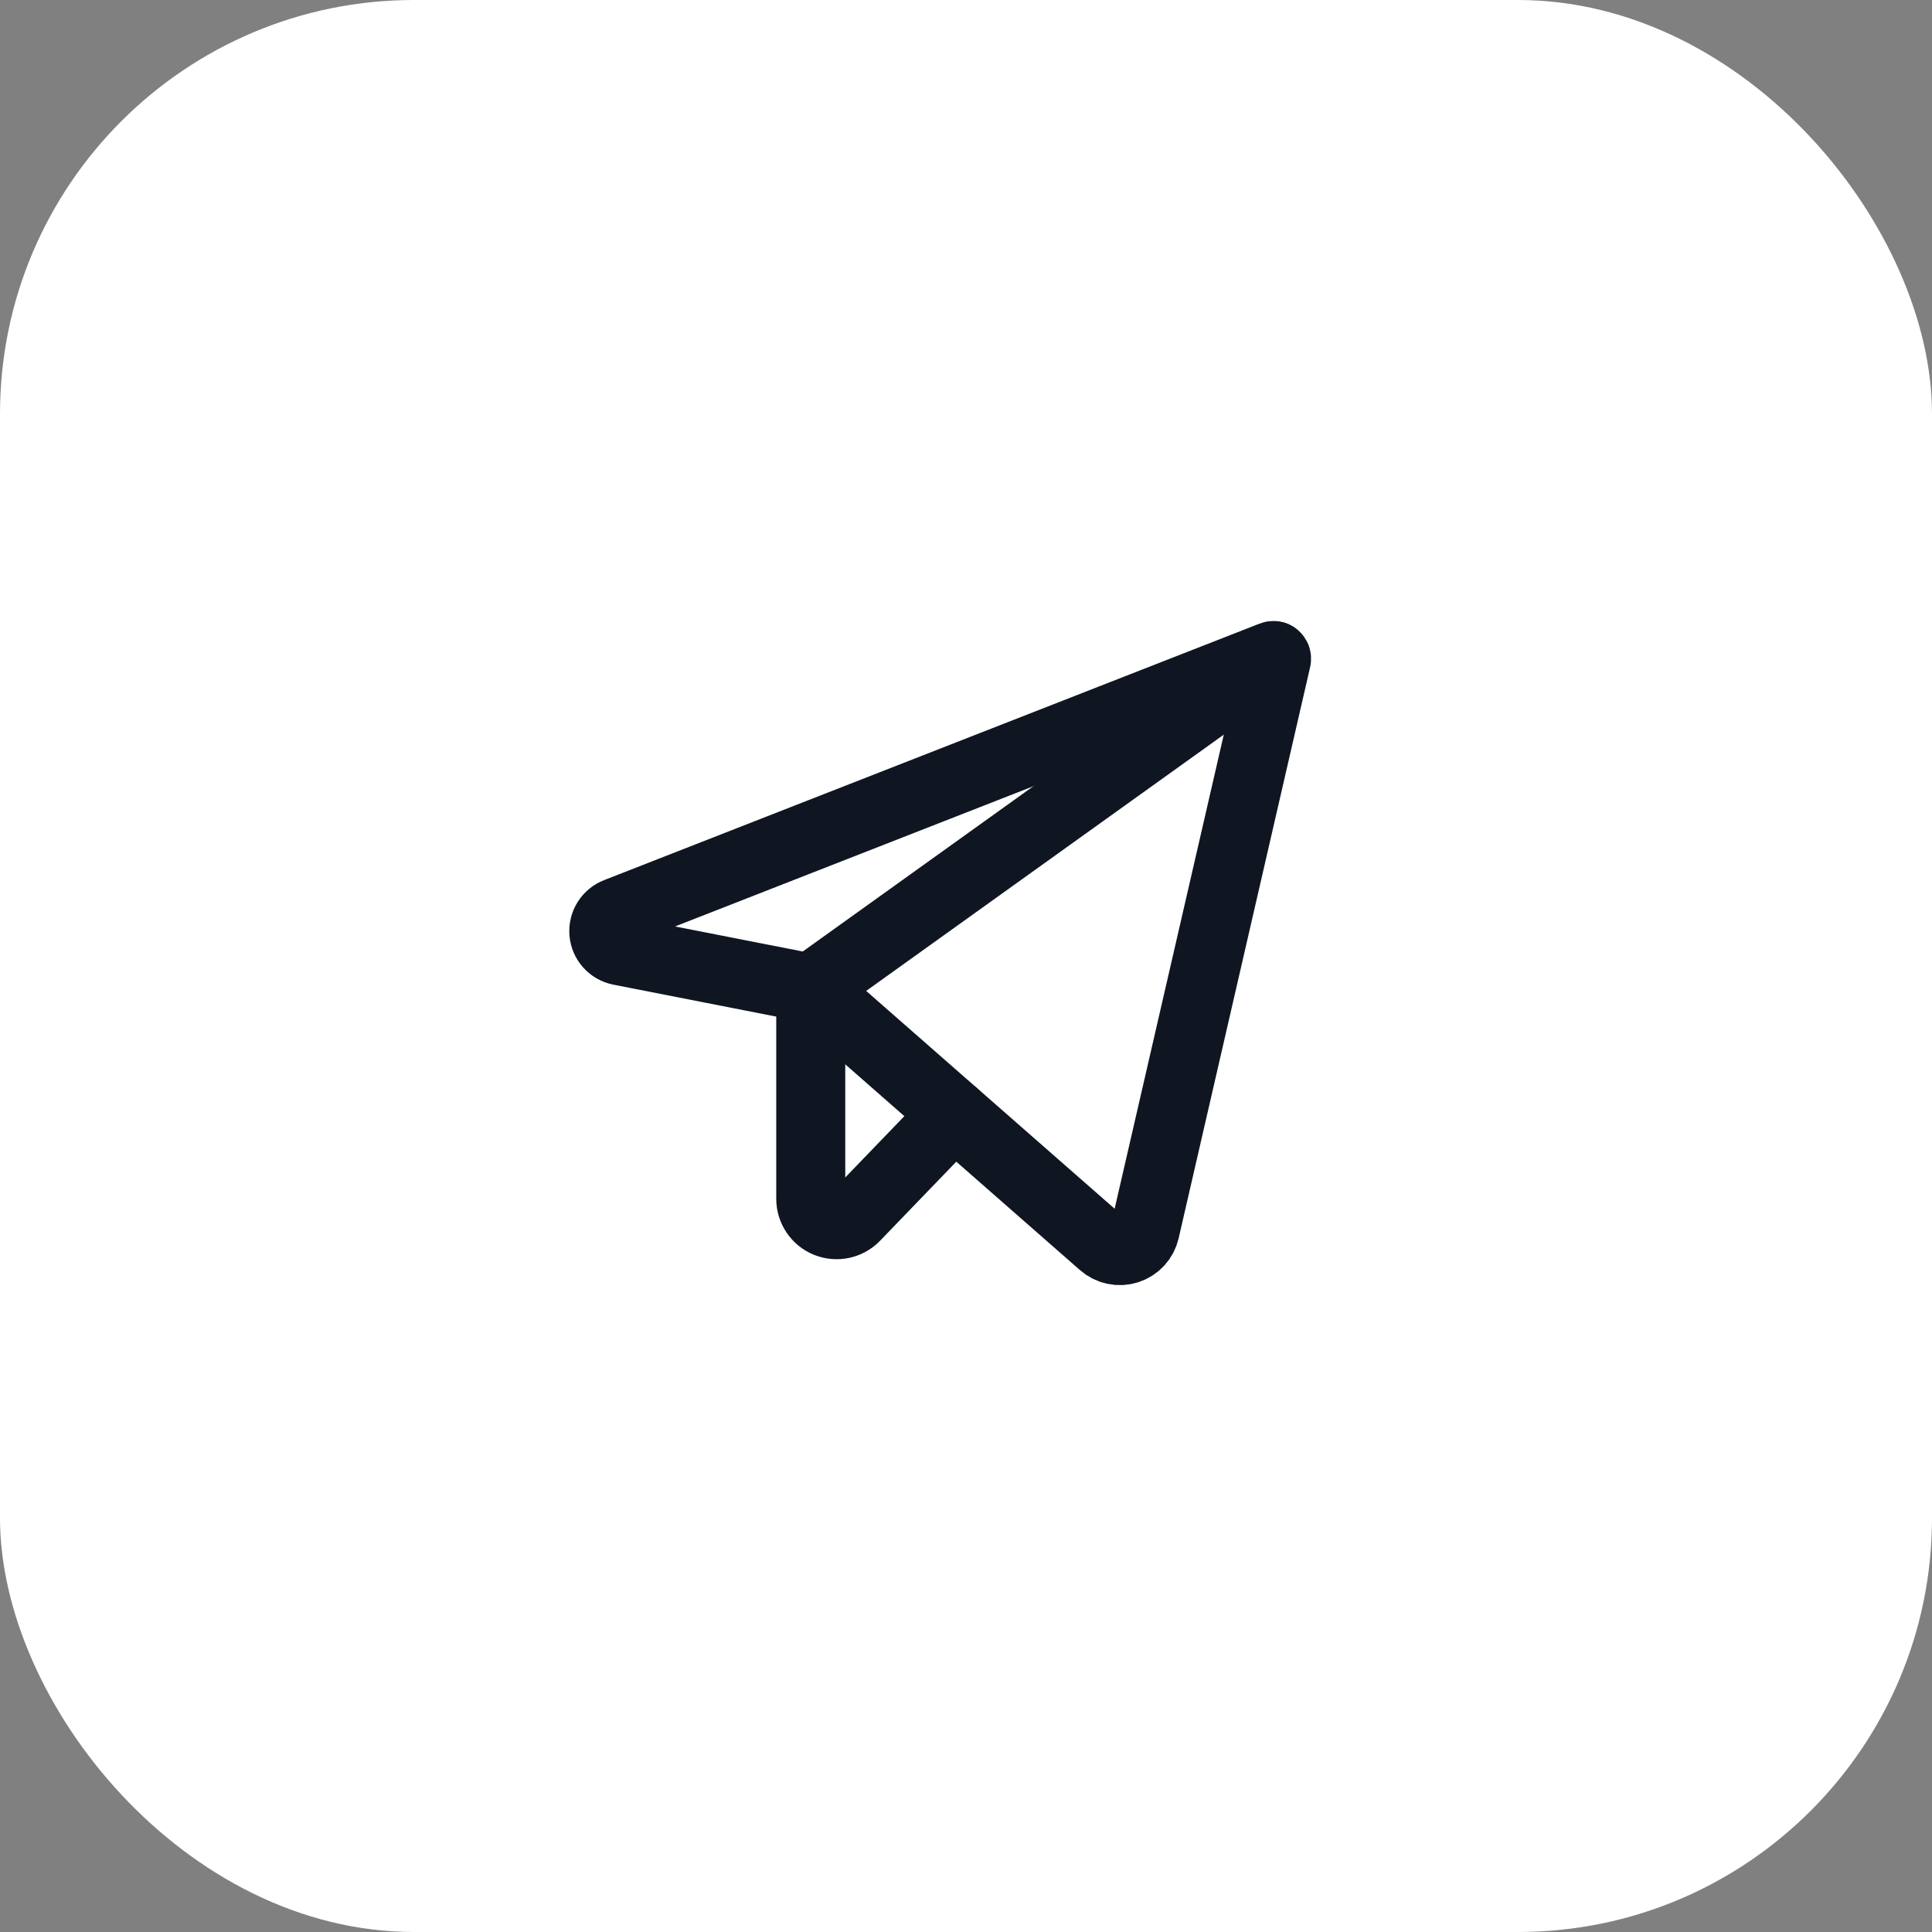
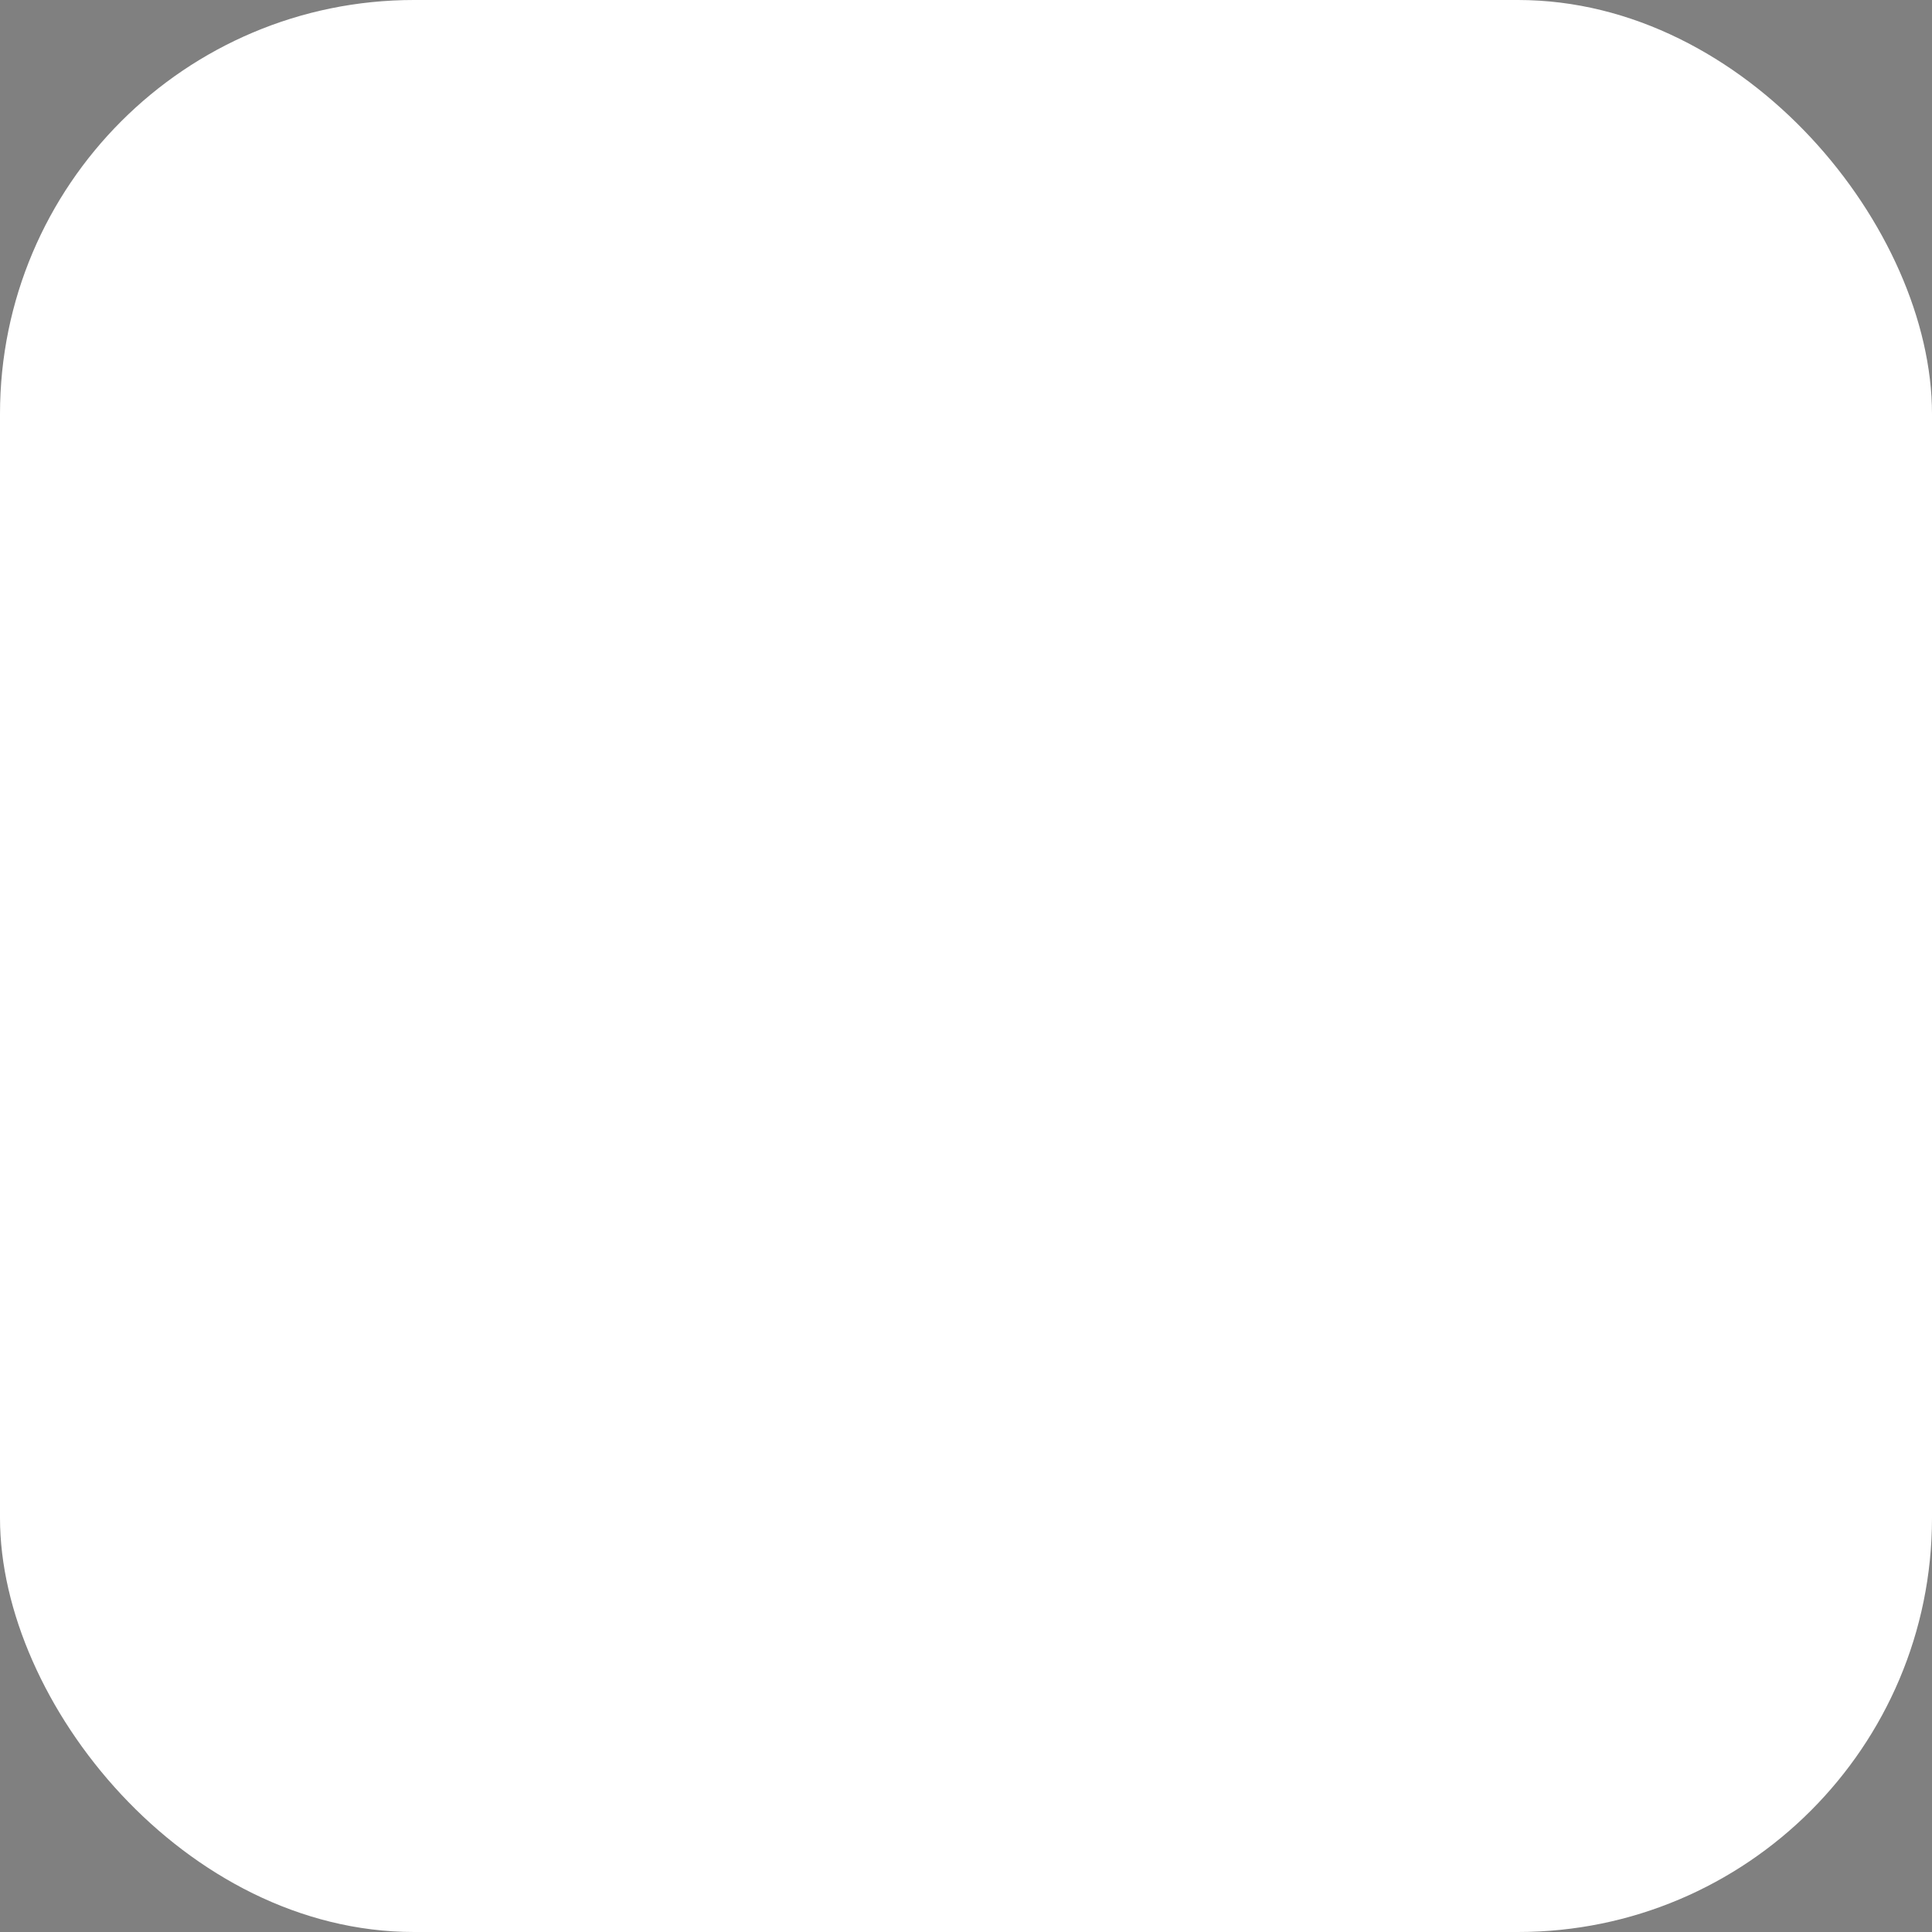
<svg xmlns="http://www.w3.org/2000/svg" width="56" height="56" viewBox="0 0 56 56" fill="none">
  <rect x="0" y="0" width="56" height="56" fill="#808080" stroke="none" />
  <rect width="56" height="56" rx="12" fill="white" />
  <g clip-path="url(#clip0_148_461)">
-     <path d="M23.5 28.644L31.962 36.062C32.059 36.148 32.178 36.208 32.305 36.234C32.432 36.261 32.564 36.254 32.688 36.214C32.811 36.174 32.923 36.103 33.011 36.007C33.099 35.911 33.16 35.794 33.189 35.668L37 19.114C37.004 19.098 37.003 19.081 36.998 19.064C36.992 19.048 36.983 19.034 36.97 19.023C36.957 19.012 36.941 19.004 36.924 19.001C36.907 18.999 36.89 19 36.874 19.007L17.875 26.442C17.757 26.487 17.657 26.57 17.59 26.677C17.523 26.784 17.492 26.91 17.503 27.036C17.513 27.162 17.564 27.281 17.648 27.375C17.733 27.47 17.845 27.534 17.969 27.559L23.5 28.644Z" stroke="#0F1621" stroke-width="2" stroke-linecap="round" stroke-linejoin="round" />
    <path d="M23.5 28.644L36.945 19.008" stroke="#0F1621" stroke-width="2" stroke-linecap="round" stroke-linejoin="round" />
-     <path d="M27.66 32.292L24.79 35.269C24.686 35.377 24.553 35.451 24.407 35.482C24.261 35.514 24.108 35.5 23.97 35.445C23.831 35.389 23.712 35.293 23.629 35.169C23.545 35.045 23.5 34.899 23.5 34.75V28.644" stroke="#0F1621" stroke-width="2" stroke-linecap="round" stroke-linejoin="round" />
  </g>
  <defs>
    <clipPath id="clip0_148_461">
-       <rect width="24" height="24" fill="white" transform="translate(16 16)" />
-     </clipPath>
+       </clipPath>
  </defs>
</svg>